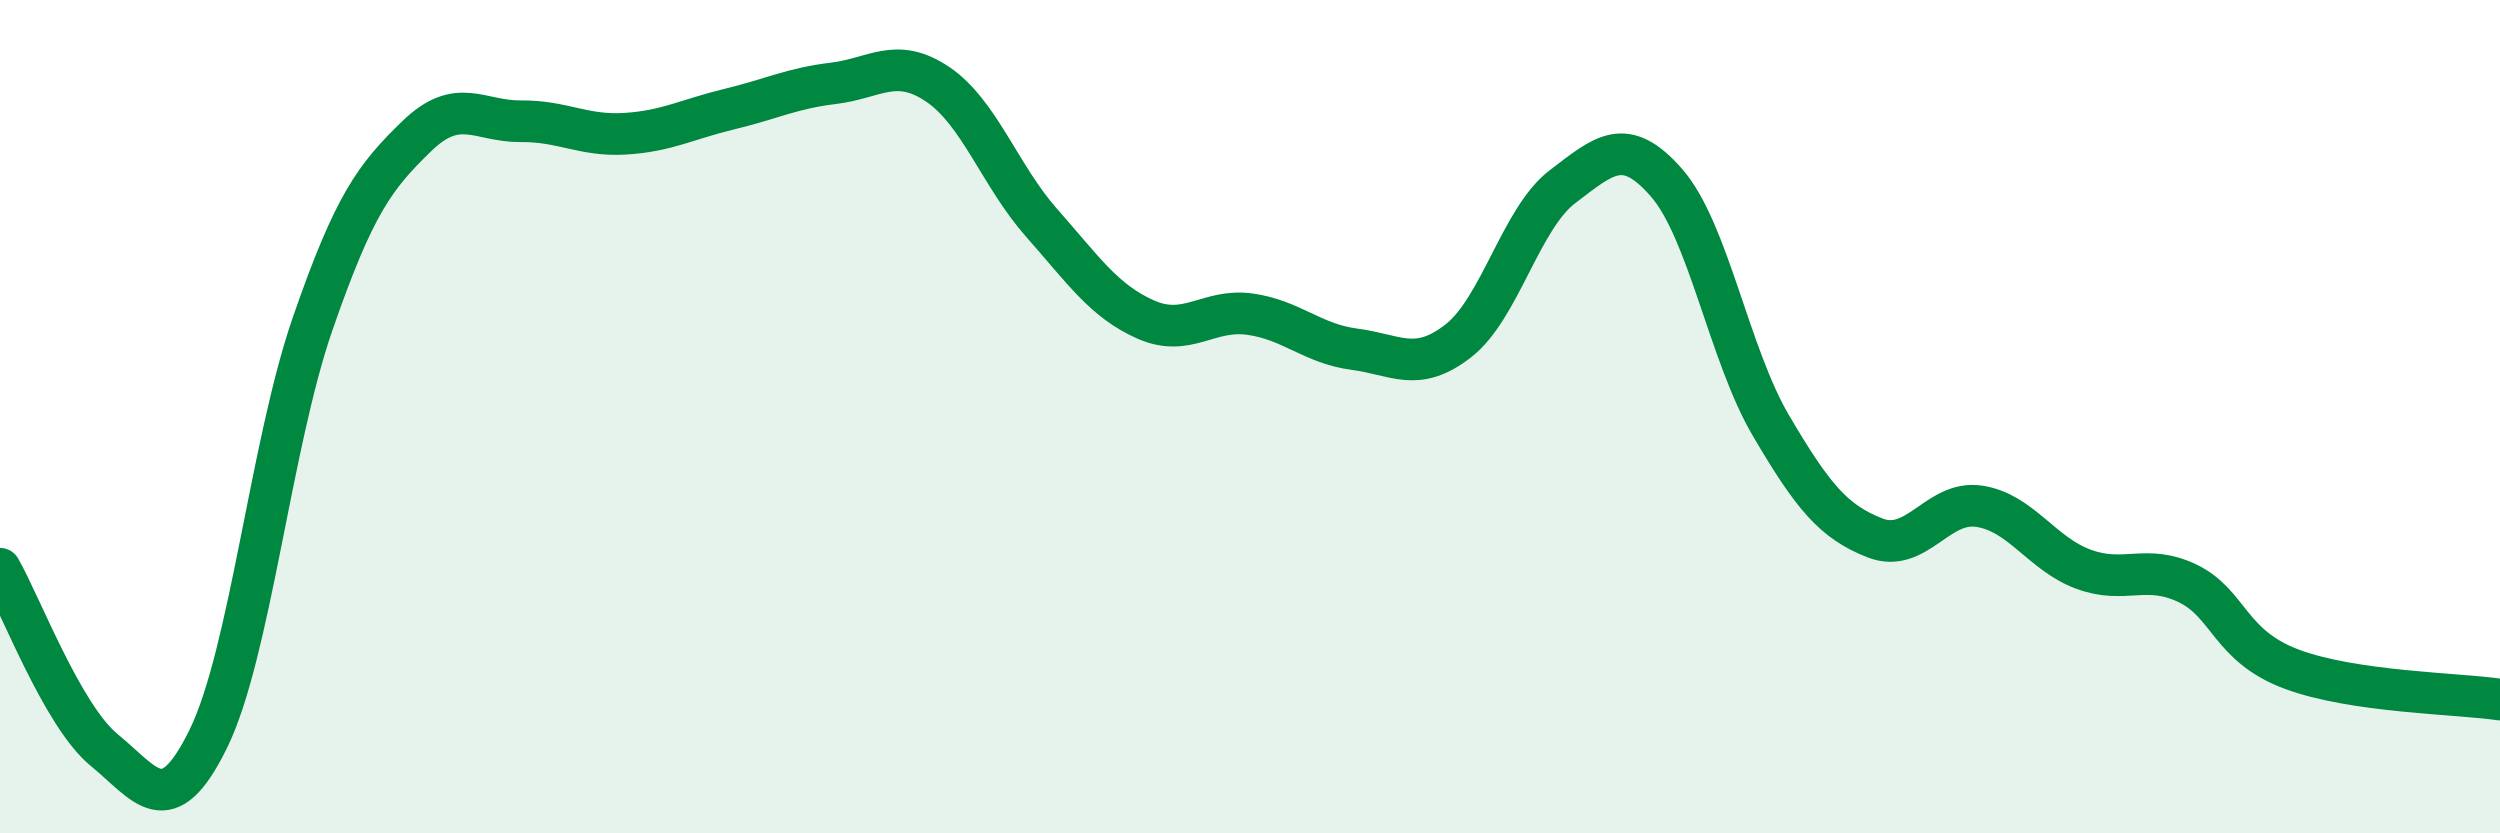
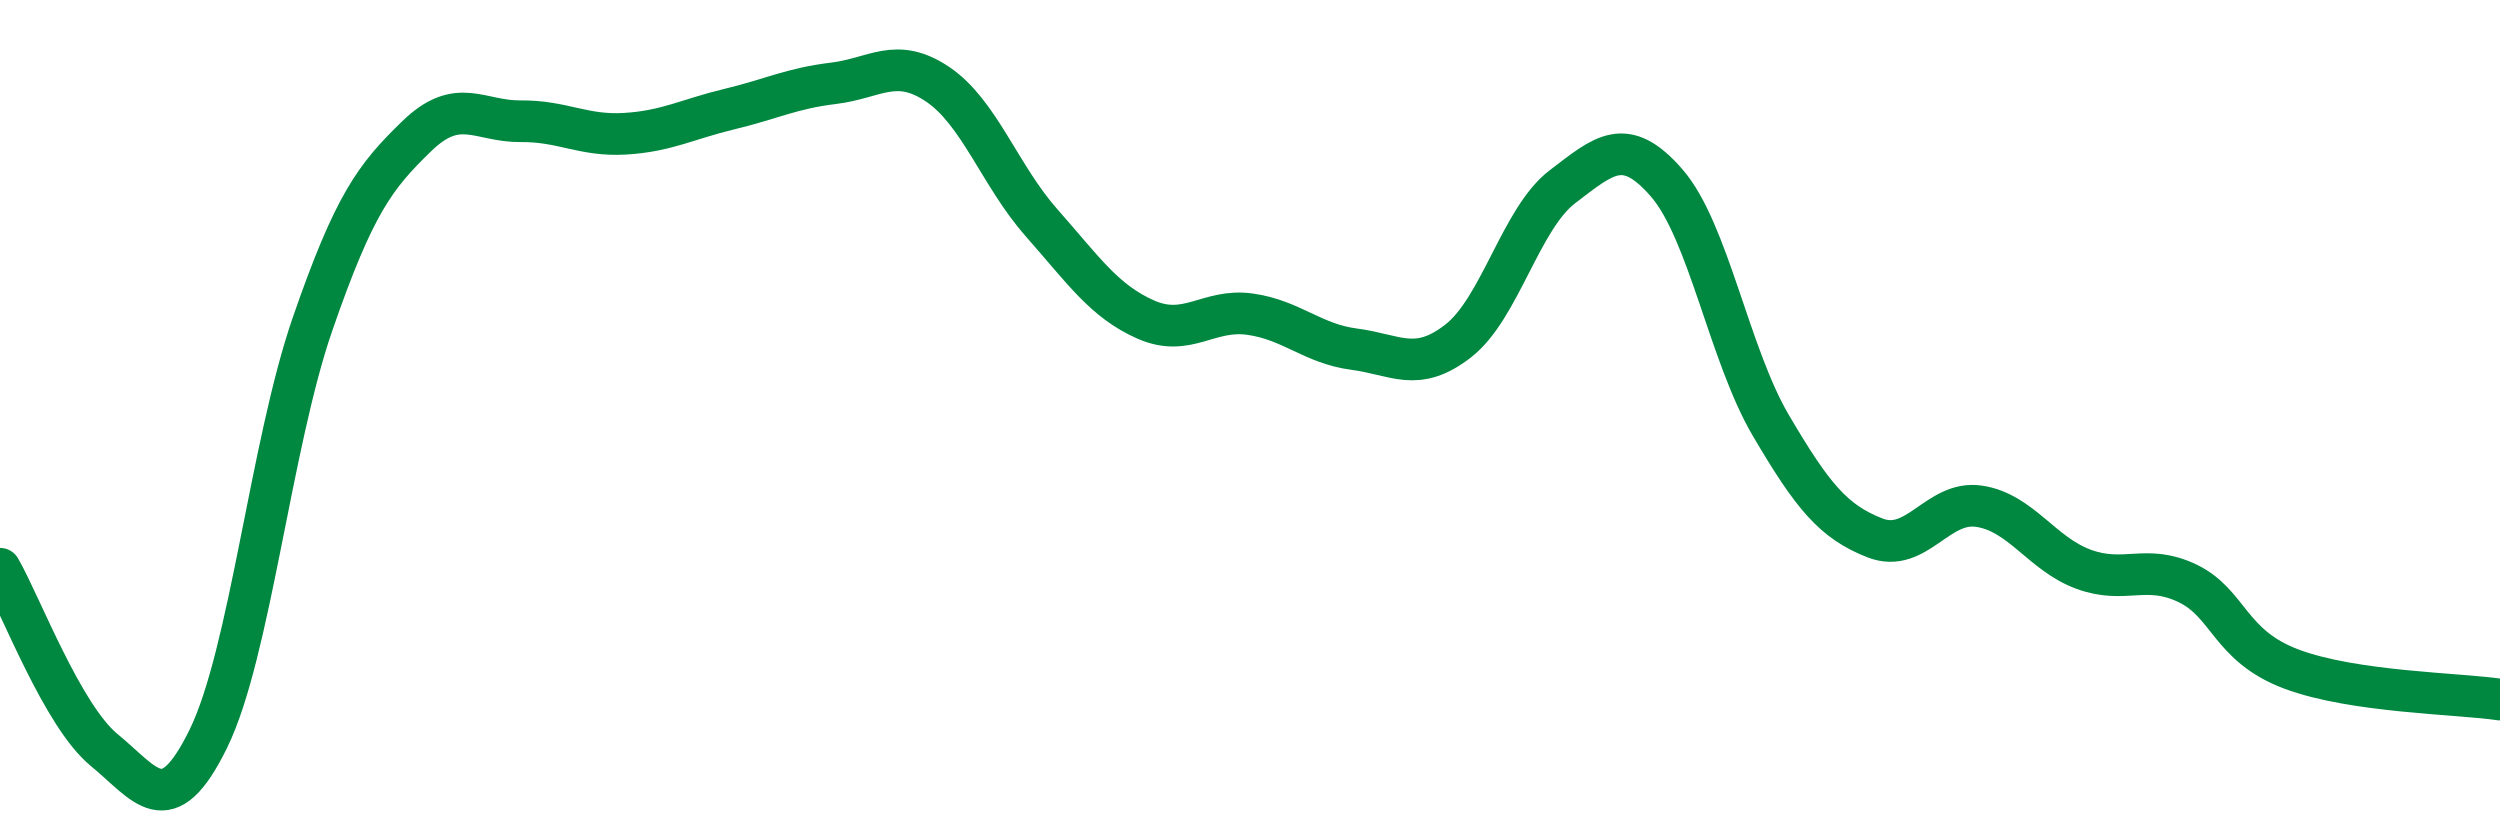
<svg xmlns="http://www.w3.org/2000/svg" width="60" height="20" viewBox="0 0 60 20">
-   <path d="M 0,13.65 C 0.5,14.52 1.5,17.18 2.5,18 C 3.5,18.82 4,19.77 5,17.73 C 6,15.69 6.5,10.67 7.5,7.78 C 8.5,4.89 9,4.24 10,3.27 C 11,2.3 11.5,2.92 12.5,2.91 C 13.5,2.9 14,3.27 15,3.21 C 16,3.15 16.5,2.86 17.5,2.62 C 18.5,2.38 19,2.12 20,2 C 21,1.88 21.5,1.35 22.5,2.02 C 23.5,2.69 24,4.22 25,5.35 C 26,6.48 26.5,7.23 27.5,7.67 C 28.5,8.11 29,7.4 30,7.54 C 31,7.68 31.5,8.25 32.5,8.38 C 33.5,8.51 34,8.96 35,8.18 C 36,7.4 36.5,5.24 37.5,4.48 C 38.5,3.72 39,3.24 40,4.39 C 41,5.54 41.5,8.51 42.5,10.21 C 43.5,11.91 44,12.52 45,12.91 C 46,13.3 46.5,12 47.5,12.15 C 48.5,12.3 49,13.29 50,13.66 C 51,14.03 51.5,13.52 52.5,14 C 53.5,14.48 53.5,15.5 55,16.06 C 56.5,16.62 59,16.64 60,16.79L60 20L0 20Z" fill="#008740" opacity="0.1" stroke-linecap="round" stroke-linejoin="round" />
  <path d="M 0,13.65 C 0.5,14.52 1.5,17.18 2.5,18 C 3.5,18.82 4,19.77 5,17.73 C 6,15.69 6.5,10.67 7.5,7.78 C 8.5,4.89 9,4.24 10,3.27 C 11,2.3 11.5,2.92 12.5,2.91 C 13.5,2.9 14,3.27 15,3.21 C 16,3.15 16.5,2.86 17.5,2.62 C 18.5,2.38 19,2.12 20,2 C 21,1.88 21.5,1.35 22.5,2.02 C 23.5,2.69 24,4.22 25,5.35 C 26,6.48 26.5,7.23 27.5,7.67 C 28.5,8.11 29,7.4 30,7.54 C 31,7.68 31.5,8.25 32.5,8.38 C 33.5,8.51 34,8.96 35,8.18 C 36,7.4 36.5,5.24 37.5,4.48 C 38.5,3.72 39,3.24 40,4.39 C 41,5.54 41.5,8.51 42.5,10.21 C 43.5,11.91 44,12.52 45,12.91 C 46,13.3 46.5,12 47.5,12.15 C 48.5,12.3 49,13.29 50,13.66 C 51,14.03 51.5,13.52 52.5,14 C 53.5,14.48 53.5,15.5 55,16.06 C 56.5,16.62 59,16.64 60,16.79" stroke="#008740" stroke-width="1" fill="none" stroke-linecap="round" stroke-linejoin="round" />
</svg>